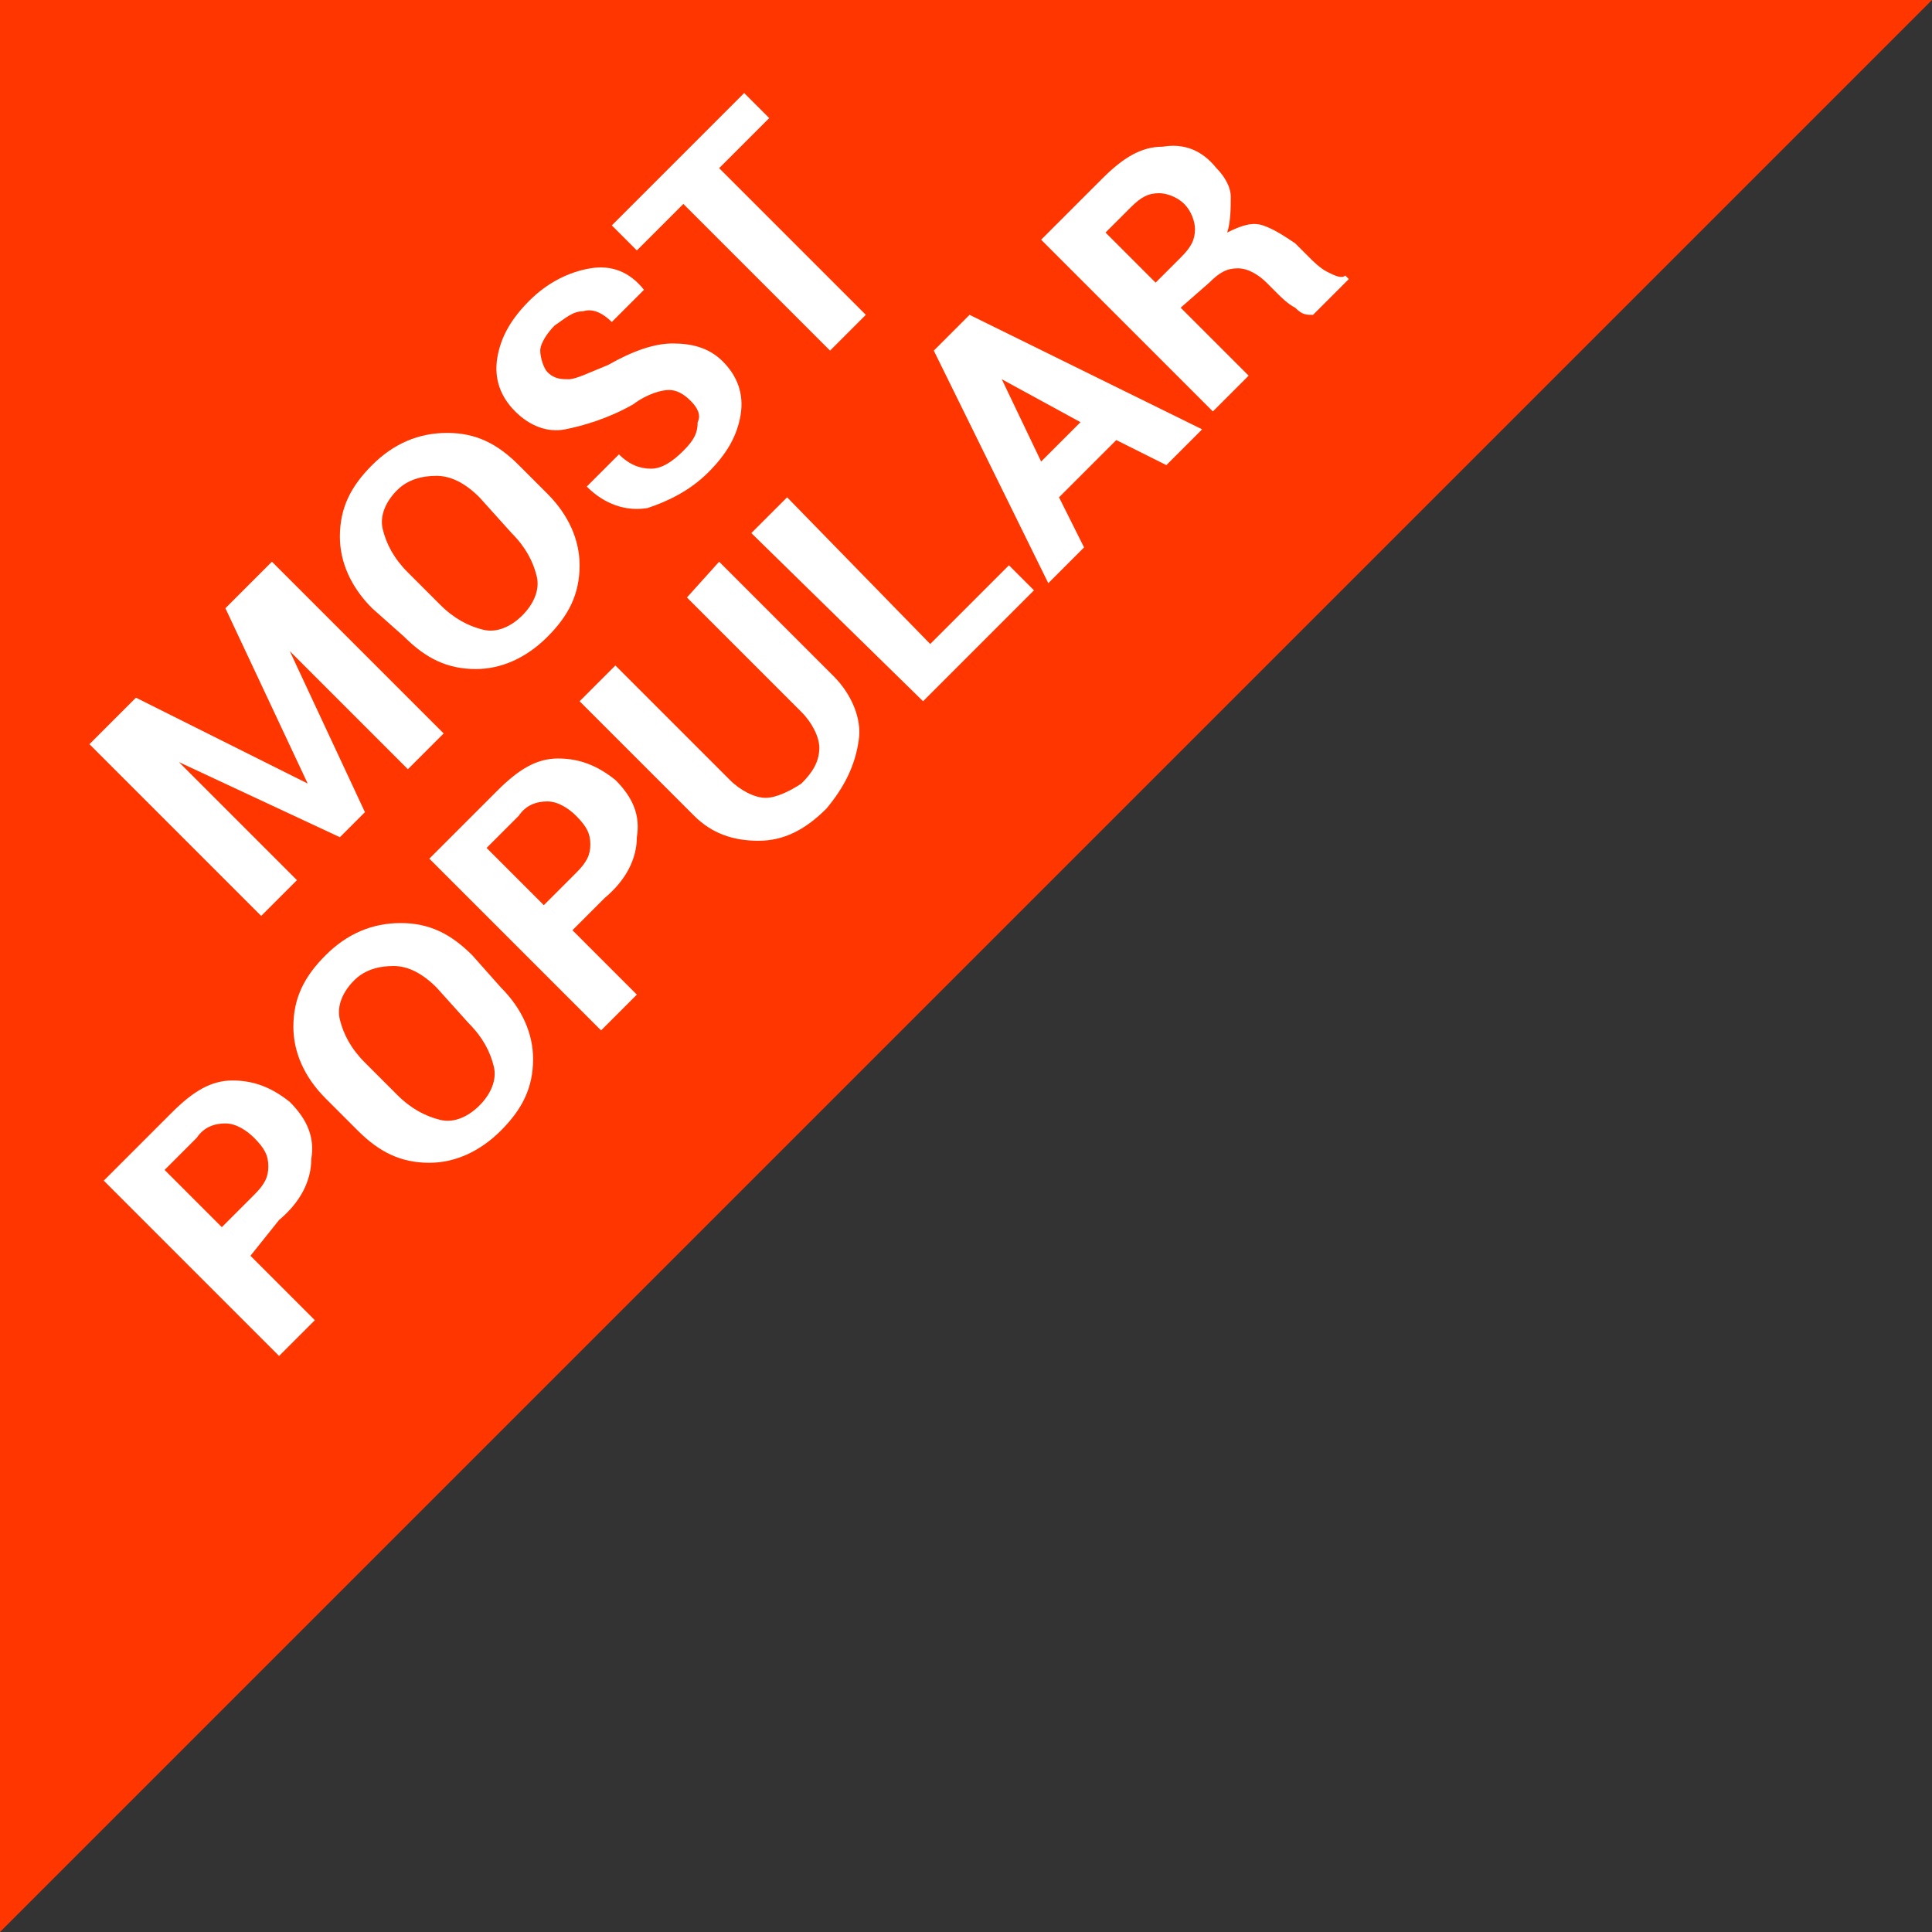
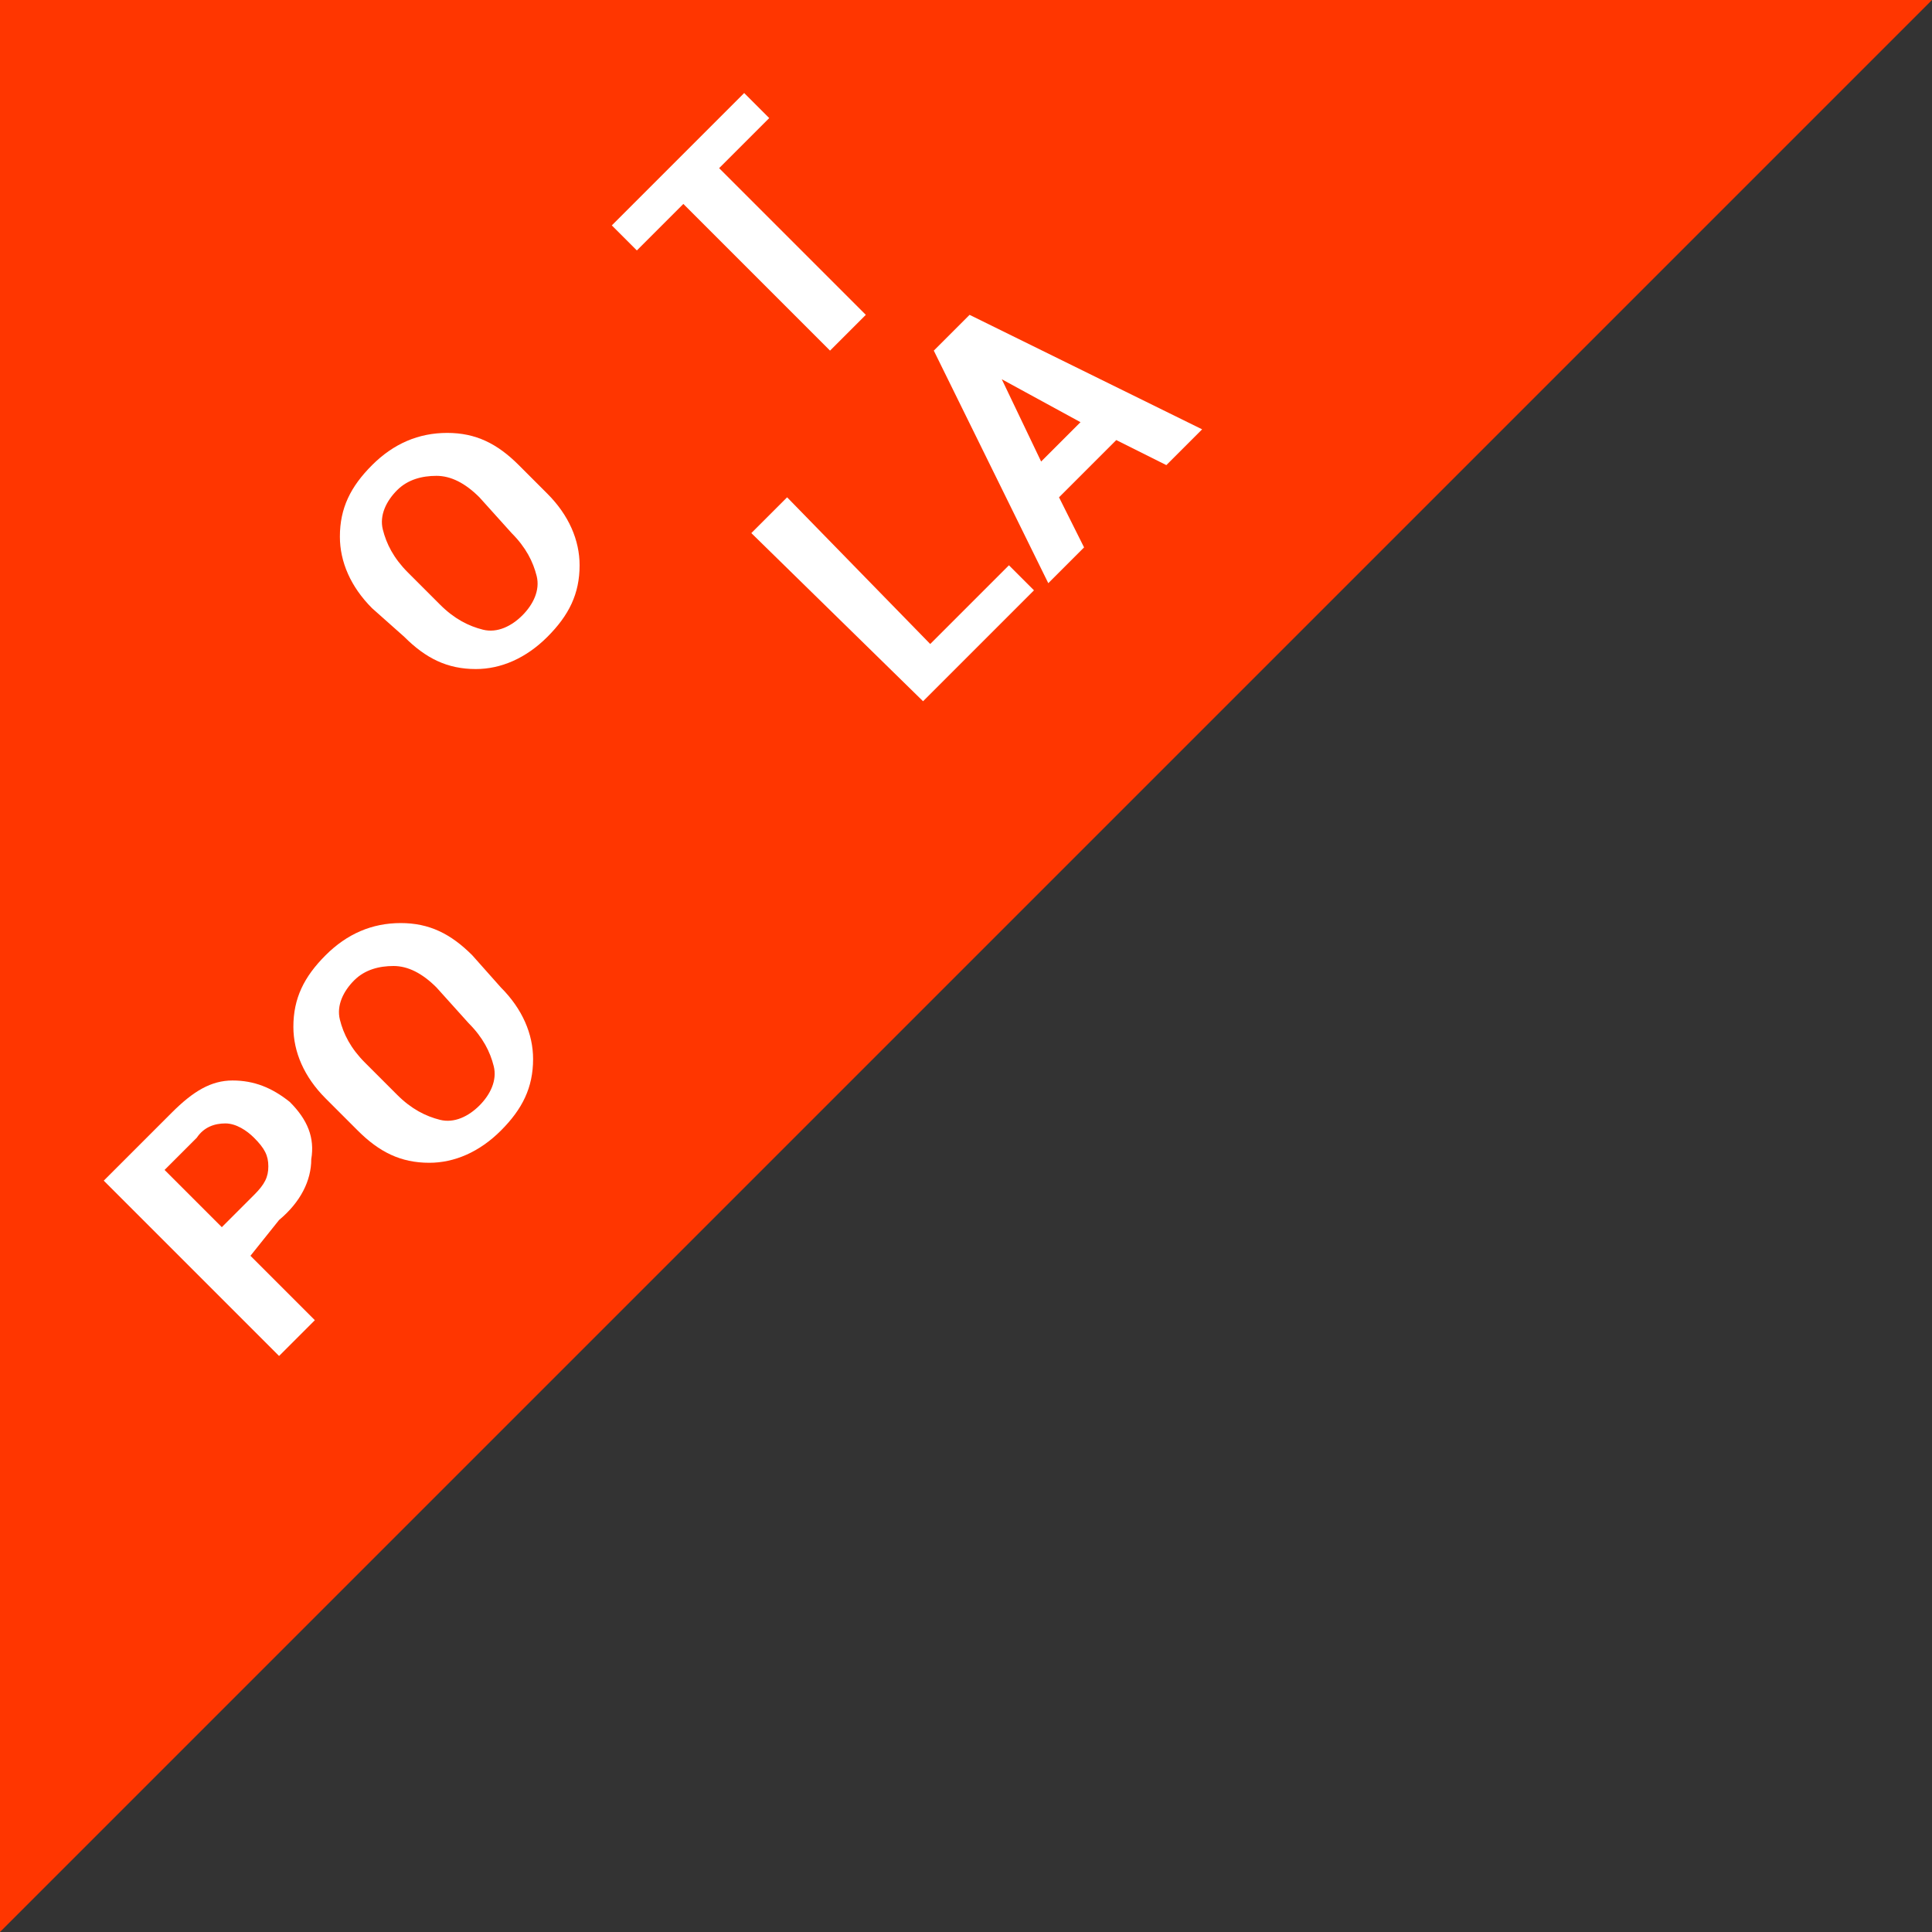
<svg xmlns="http://www.w3.org/2000/svg" version="1.1" id="Layer_1" x="0px" y="0px" viewBox="0 0 54 54" style="enable-background:new 0 0 54 54;" xml:space="preserve">
  <rect x="0" y="0" width="54" height="54" fill="#333333" stroke="none" />
  <style type="text/css">
	.st0{fill:#FF3600;}
	.st1{enable-background:new    ;}
	.st2{fill:#FFFFFF;}
</style>
  <path class="st0" d="M0,54V0h54" />
  <g class="st1">
-     <path class="st2" d="M8.6,21.9L8.6,21.9L6.3,17l1.3-1.3l4.8,4.8l-1,1l-3.3-3.3l0,0l2.1,4.5l-0.7,0.7l-4.5-2.1l0,0l3.3,3.3l-1,1   l-4.8-4.8l1.3-1.3L8.6,21.9z" />
    <path class="st2" d="M15.3,13.8c0.6,0.6,0.9,1.3,0.9,2c0,0.8-0.3,1.4-0.9,2c-0.6,0.6-1.3,0.9-2,0.9c-0.8,0-1.4-0.3-2-0.9L10.4,17   c-0.6-0.6-0.9-1.3-0.9-2c0-0.8,0.3-1.4,0.9-2c0.6-0.6,1.3-0.9,2.1-0.9c0.8,0,1.4,0.3,2,0.9L15.3,13.8z M13.4,13.9   c-0.4-0.4-0.8-0.6-1.2-0.6s-0.8,0.1-1.1,0.4c-0.3,0.3-0.5,0.7-0.4,1.1c0.1,0.4,0.3,0.8,0.7,1.2l0.9,0.9c0.4,0.4,0.8,0.6,1.2,0.7   c0.4,0.1,0.8-0.1,1.1-0.4c0.3-0.3,0.5-0.7,0.4-1.1c-0.1-0.4-0.3-0.8-0.7-1.2L13.4,13.9z" />
-     <path class="st2" d="M19.3,11.2c-0.2-0.2-0.4-0.3-0.6-0.3c-0.2,0-0.6,0.1-1,0.4c-0.7,0.4-1.4,0.6-1.9,0.7c-0.5,0.1-1-0.1-1.4-0.5   c-0.4-0.4-0.6-0.9-0.5-1.5s0.4-1.1,0.9-1.6c0.5-0.5,1.1-0.8,1.7-0.9c0.6-0.1,1.1,0.1,1.5,0.6l0,0l-0.9,0.9   c-0.2-0.2-0.5-0.4-0.8-0.3c-0.3,0-0.5,0.2-0.8,0.4c-0.2,0.2-0.4,0.5-0.4,0.7c0,0.2,0.1,0.5,0.2,0.6c0.2,0.2,0.4,0.2,0.6,0.2   c0.2,0,0.6-0.2,1.1-0.4c0.7-0.4,1.3-0.6,1.8-0.6c0.5,0,1,0.1,1.4,0.5c0.4,0.4,0.6,0.9,0.5,1.5c-0.1,0.6-0.4,1.1-0.9,1.6   c-0.5,0.5-1.1,0.8-1.7,1c-0.6,0.1-1.2-0.1-1.7-0.6l0,0l0.9-0.9c0.3,0.3,0.6,0.4,0.9,0.4c0.3,0,0.6-0.2,0.9-0.5   c0.3-0.3,0.4-0.5,0.4-0.8C19.6,11.6,19.5,11.4,19.3,11.2z" />
    <path class="st2" d="M21.5,3.3l-1.4,1.4l4.1,4.1l-1,1l-4.1-4.1L17.8,7l-0.7-0.7l3.7-3.7L21.5,3.3z" />
  </g>
  <g class="st1">
    <path class="st2" d="M7,35.1l1.8,1.8l-1,1L2.9,33l1.9-1.9c0.6-0.6,1.1-0.9,1.7-0.9c0.6,0,1.1,0.2,1.6,0.6c0.5,0.5,0.7,1,0.6,1.6   c0,0.6-0.3,1.2-0.9,1.7L7,35.1z M6.2,34.3l0.9-0.9c0.3-0.3,0.4-0.5,0.4-0.8c0-0.3-0.1-0.5-0.4-0.8c-0.2-0.2-0.5-0.4-0.8-0.4   c-0.3,0-0.6,0.1-0.8,0.4l-0.9,0.9L6.2,34.3z" />
    <path class="st2" d="M14,27.6c0.6,0.6,0.9,1.3,0.9,2c0,0.8-0.3,1.4-0.9,2c-0.6,0.6-1.3,0.9-2,0.9c-0.8,0-1.4-0.3-2-0.9l-0.9-0.9   c-0.6-0.6-0.9-1.3-0.9-2c0-0.8,0.3-1.4,0.9-2c0.6-0.6,1.3-0.9,2.1-0.9c0.8,0,1.4,0.3,2,0.9L14,27.6z M12.2,27.6   c-0.4-0.4-0.8-0.6-1.2-0.6s-0.8,0.1-1.1,0.4c-0.3,0.3-0.5,0.7-0.4,1.1c0.1,0.4,0.3,0.8,0.7,1.2l0.9,0.9c0.4,0.4,0.8,0.6,1.2,0.7   c0.4,0.1,0.8-0.1,1.1-0.4c0.3-0.3,0.5-0.7,0.4-1.1c-0.1-0.4-0.3-0.8-0.7-1.2L12.2,27.6z" />
-     <path class="st2" d="M16,26l1.8,1.8l-1,1l-4.8-4.8l1.9-1.9c0.6-0.6,1.1-0.9,1.7-0.9c0.6,0,1.1,0.2,1.6,0.6c0.5,0.5,0.7,1,0.6,1.6   c0,0.6-0.3,1.2-0.9,1.7L16,26z M15.2,25.3l0.9-0.9c0.3-0.3,0.4-0.5,0.4-0.8c0-0.3-0.1-0.5-0.4-0.8c-0.2-0.2-0.5-0.4-0.8-0.4   c-0.3,0-0.6,0.1-0.8,0.4l-0.9,0.9L15.2,25.3z" />
-     <path class="st2" d="M20.1,15.7l3.2,3.2c0.5,0.5,0.8,1.2,0.7,1.8c-0.1,0.7-0.4,1.3-0.9,1.9c-0.6,0.6-1.2,0.9-1.9,0.9   c-0.7,0-1.3-0.2-1.8-0.7l-3.2-3.2l1-1l3.2,3.2c0.3,0.3,0.7,0.5,1,0.5c0.3,0,0.7-0.2,1-0.4c0.3-0.3,0.5-0.6,0.5-1   c0-0.3-0.2-0.7-0.5-1l-3.2-3.2L20.1,15.7z" />
    <path class="st2" d="M26,18l2.2-2.2l0.7,0.7l-3.1,3.1L21,14.9l1-1L26,18z" />
    <path class="st2" d="M31.2,12.3l-1.6,1.6l0.7,1.4l-1,1l-3.2-6.5l1-1l6.5,3.2l-1,1L31.2,12.3z M29.1,12.9l1.1-1.1l-2.2-1.2l0,0   L29.1,12.9z" />
-     <path class="st2" d="M33,8.6l1.9,1.9l-1,1l-4.8-4.8L30.8,5c0.6-0.6,1.1-0.9,1.7-0.9C33.1,4,33.6,4.2,34,4.7   c0.2,0.2,0.4,0.5,0.4,0.8c0,0.3,0,0.7-0.1,1c0.4-0.2,0.7-0.3,1-0.2c0.3,0.1,0.6,0.3,0.9,0.5l0.4,0.4c0.1,0.1,0.3,0.3,0.5,0.4   c0.2,0.1,0.4,0.2,0.5,0.1l0.1,0.1l-1,1c-0.2,0-0.3,0-0.5-0.2c-0.2-0.1-0.4-0.3-0.5-0.4l-0.3-0.3c-0.2-0.2-0.5-0.4-0.8-0.4   c-0.3,0-0.5,0.1-0.8,0.4L33,8.6z M32.3,7.9L33,7.2c0.3-0.3,0.4-0.5,0.4-0.8c0-0.2-0.1-0.5-0.3-0.7c-0.2-0.2-0.5-0.3-0.7-0.3   c-0.3,0-0.5,0.1-0.8,0.4l-0.7,0.7L32.3,7.9z" />
  </g>
</svg>